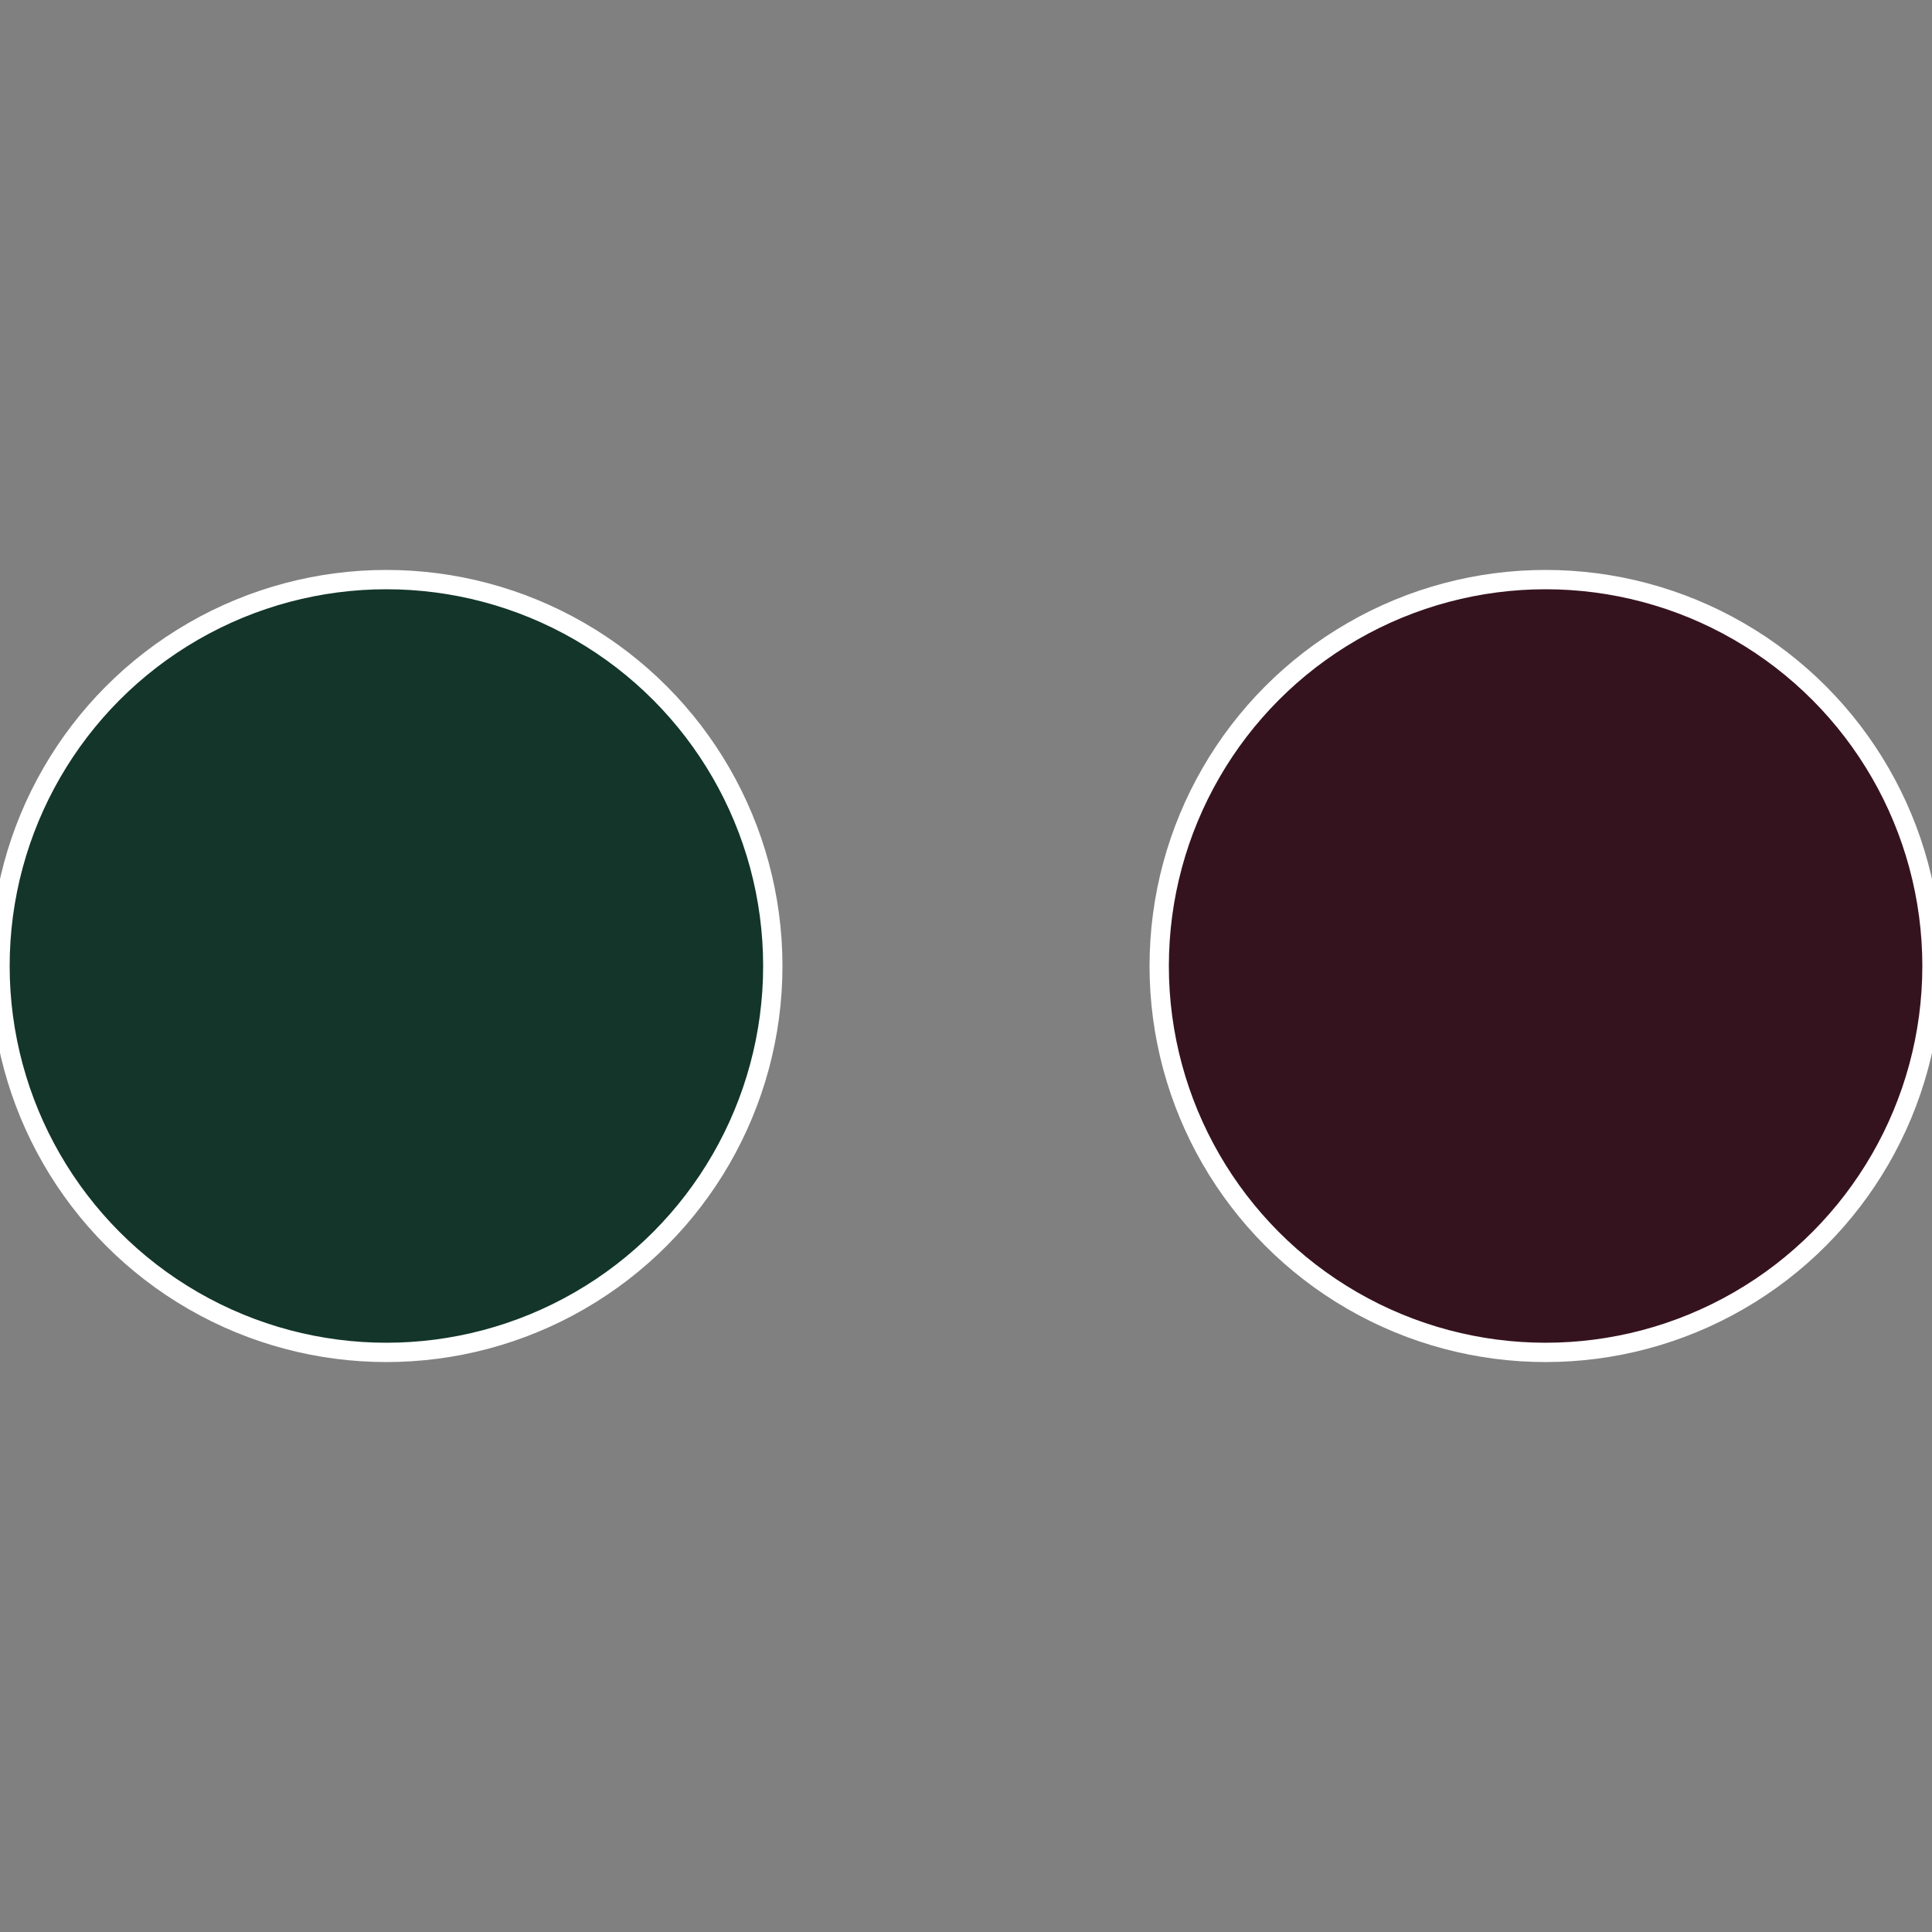
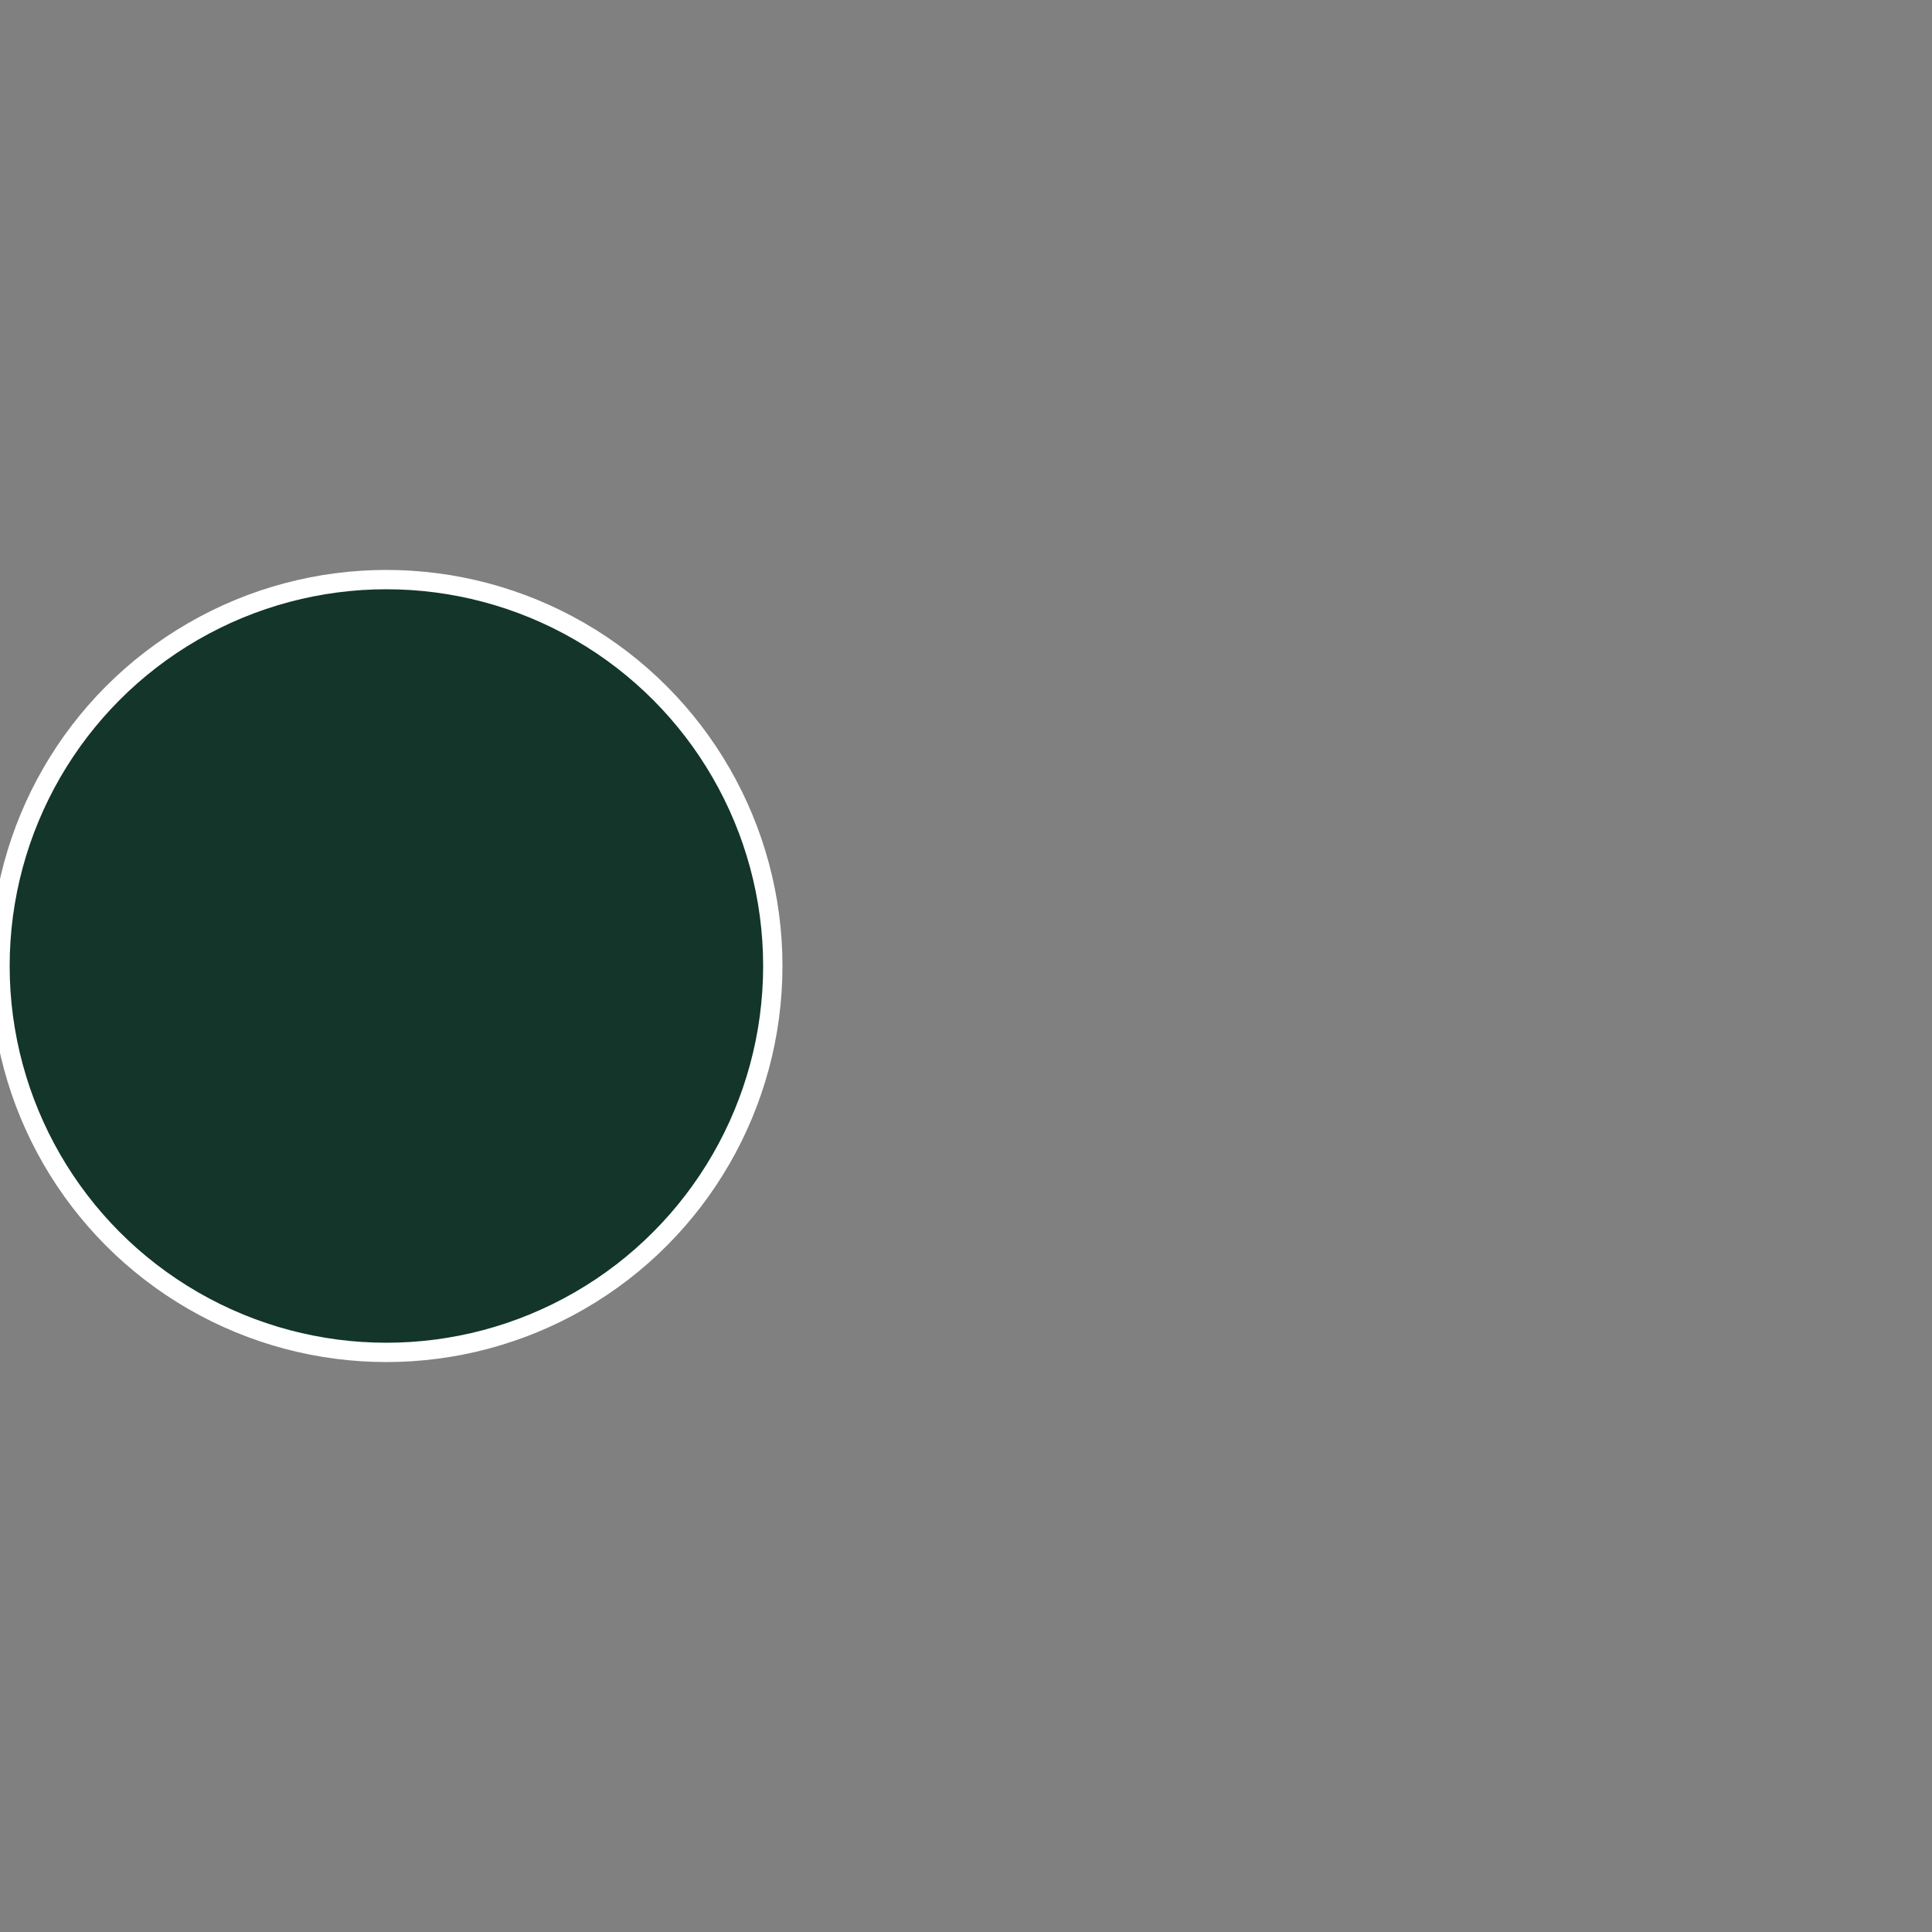
<svg xmlns="http://www.w3.org/2000/svg" width="500" height="500" viewBox="-1 -1 2 2">
  <rect x="-1" y="-1" width="2" height="2" fill="#808080" stroke="none" />
-   <circle cx="0.6" cy="0" r="0.4" fill="#35131e" stroke="#fff" stroke-width="1%" />
  <circle cx="-0.6" cy="7.3478807948841E-17" r="0.4" fill="#13352a" stroke="#fff" stroke-width="1%" />
</svg>